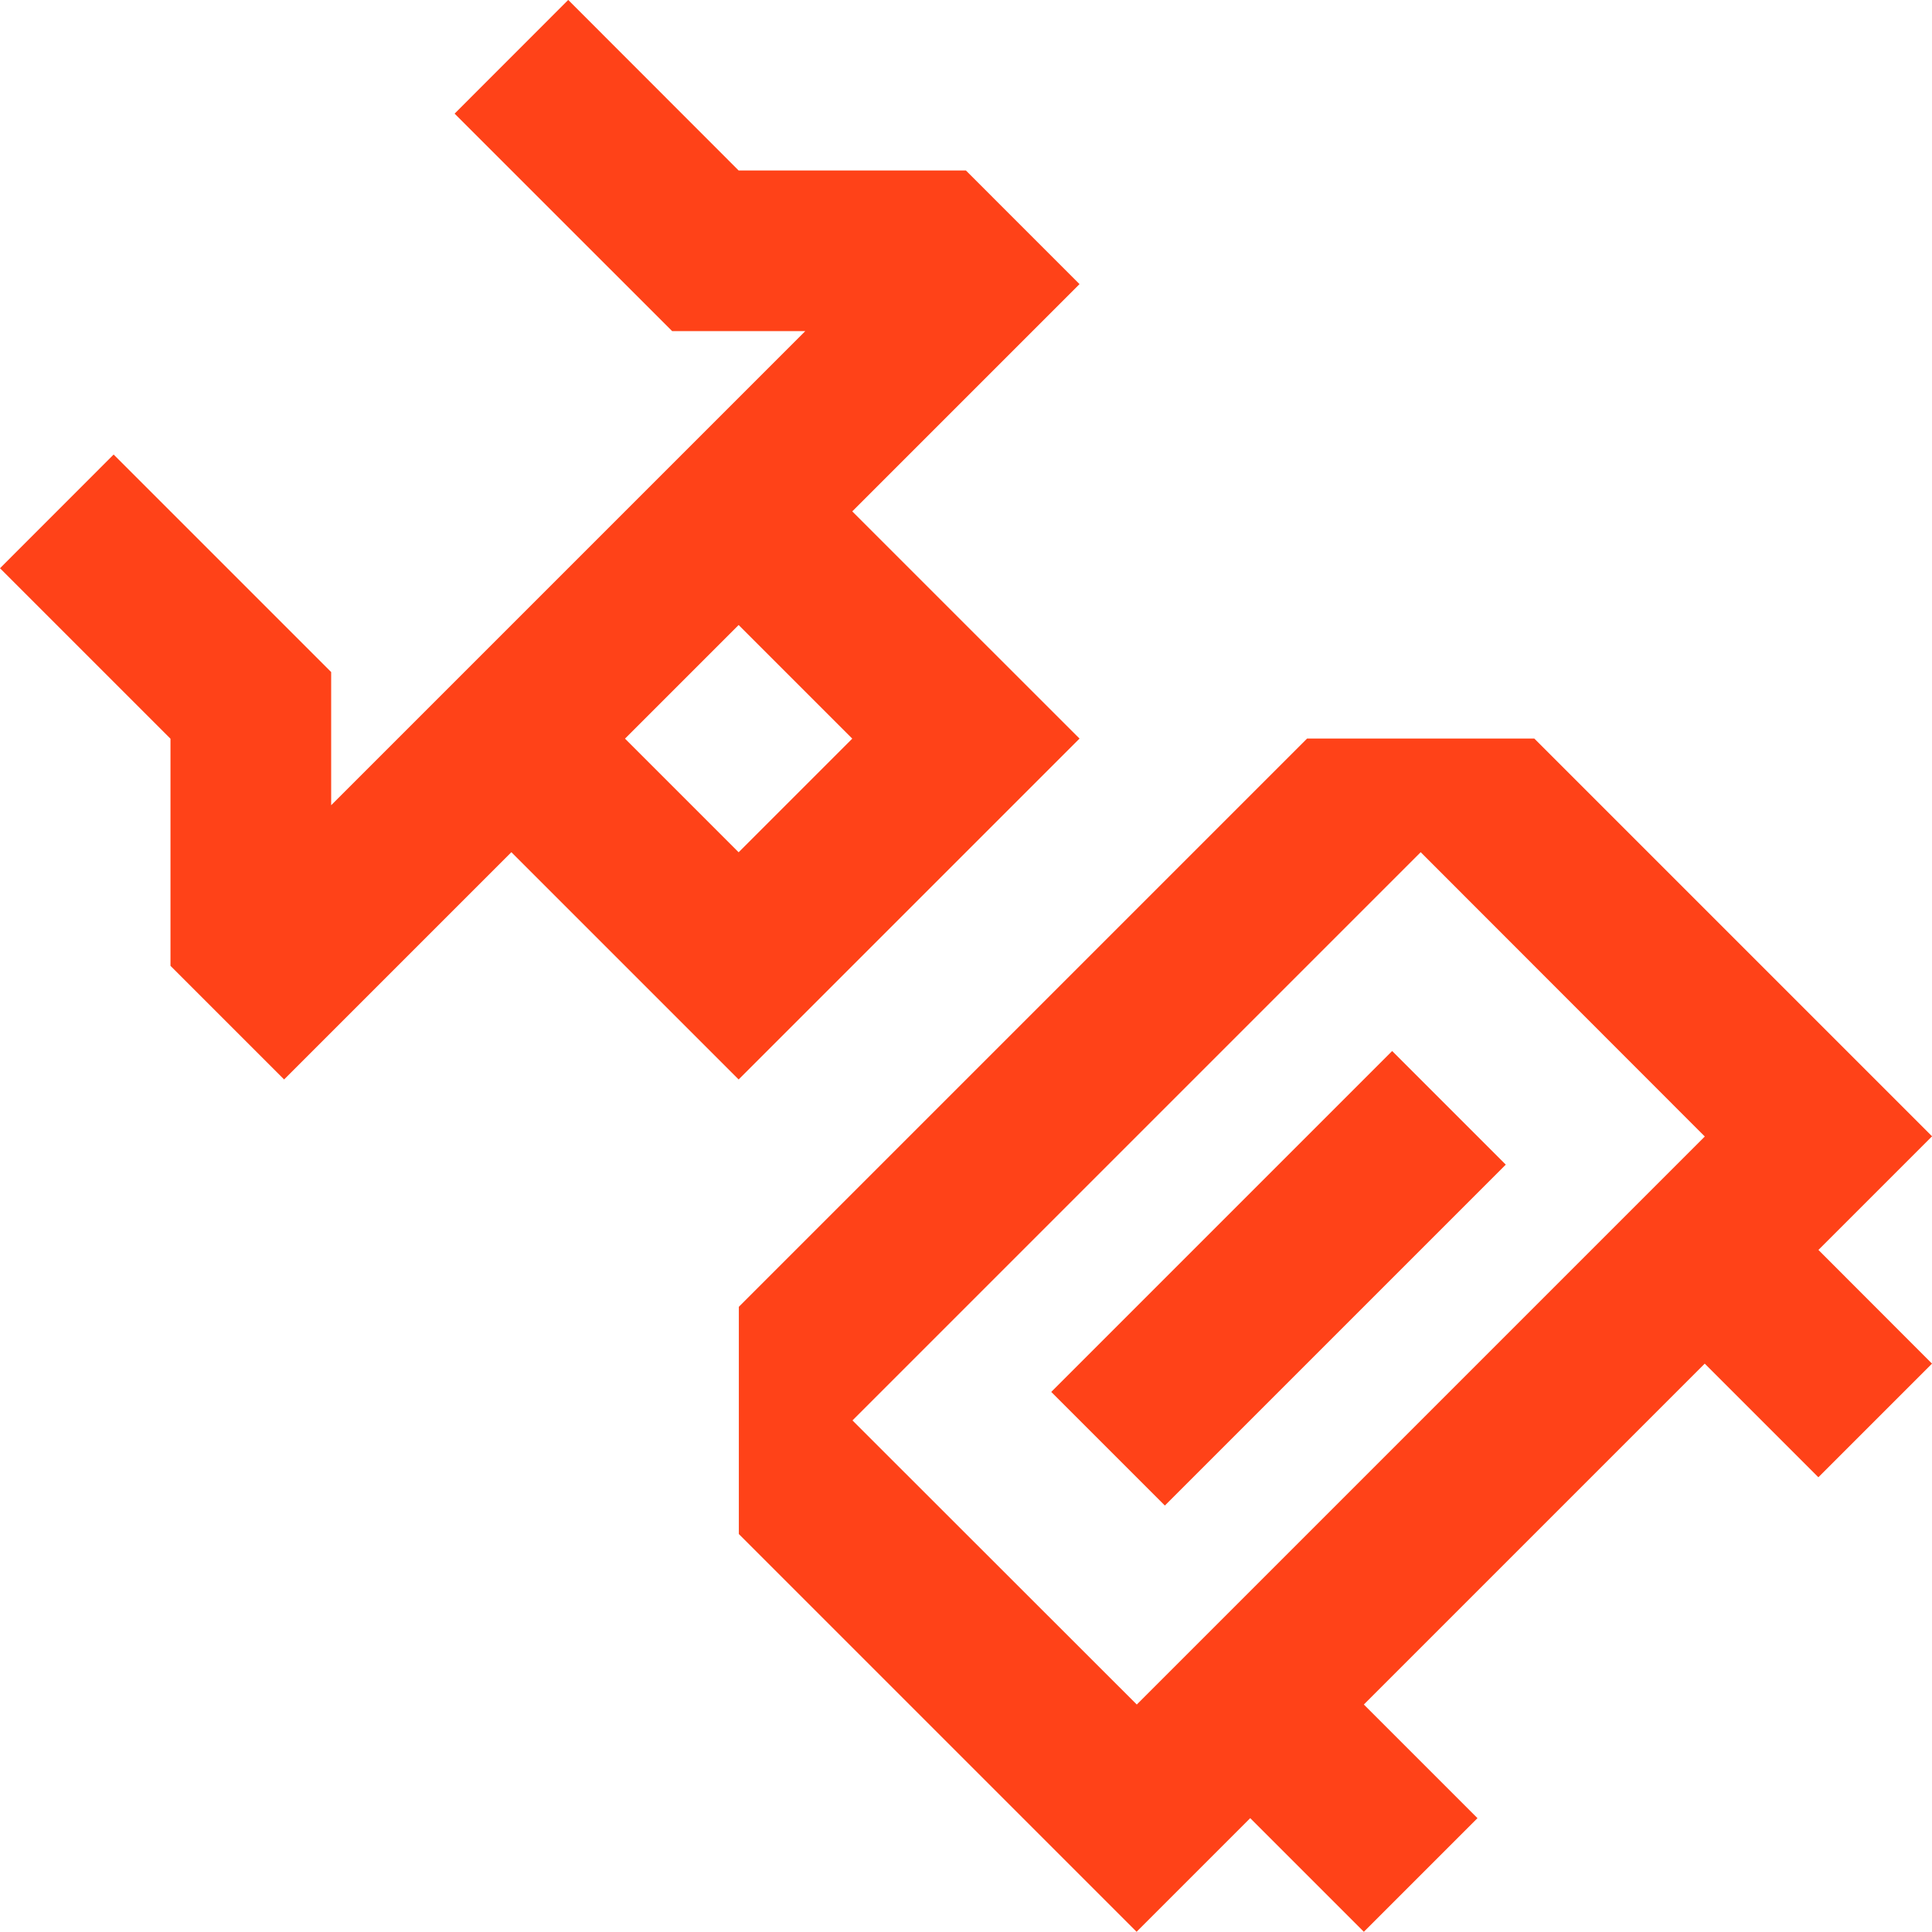
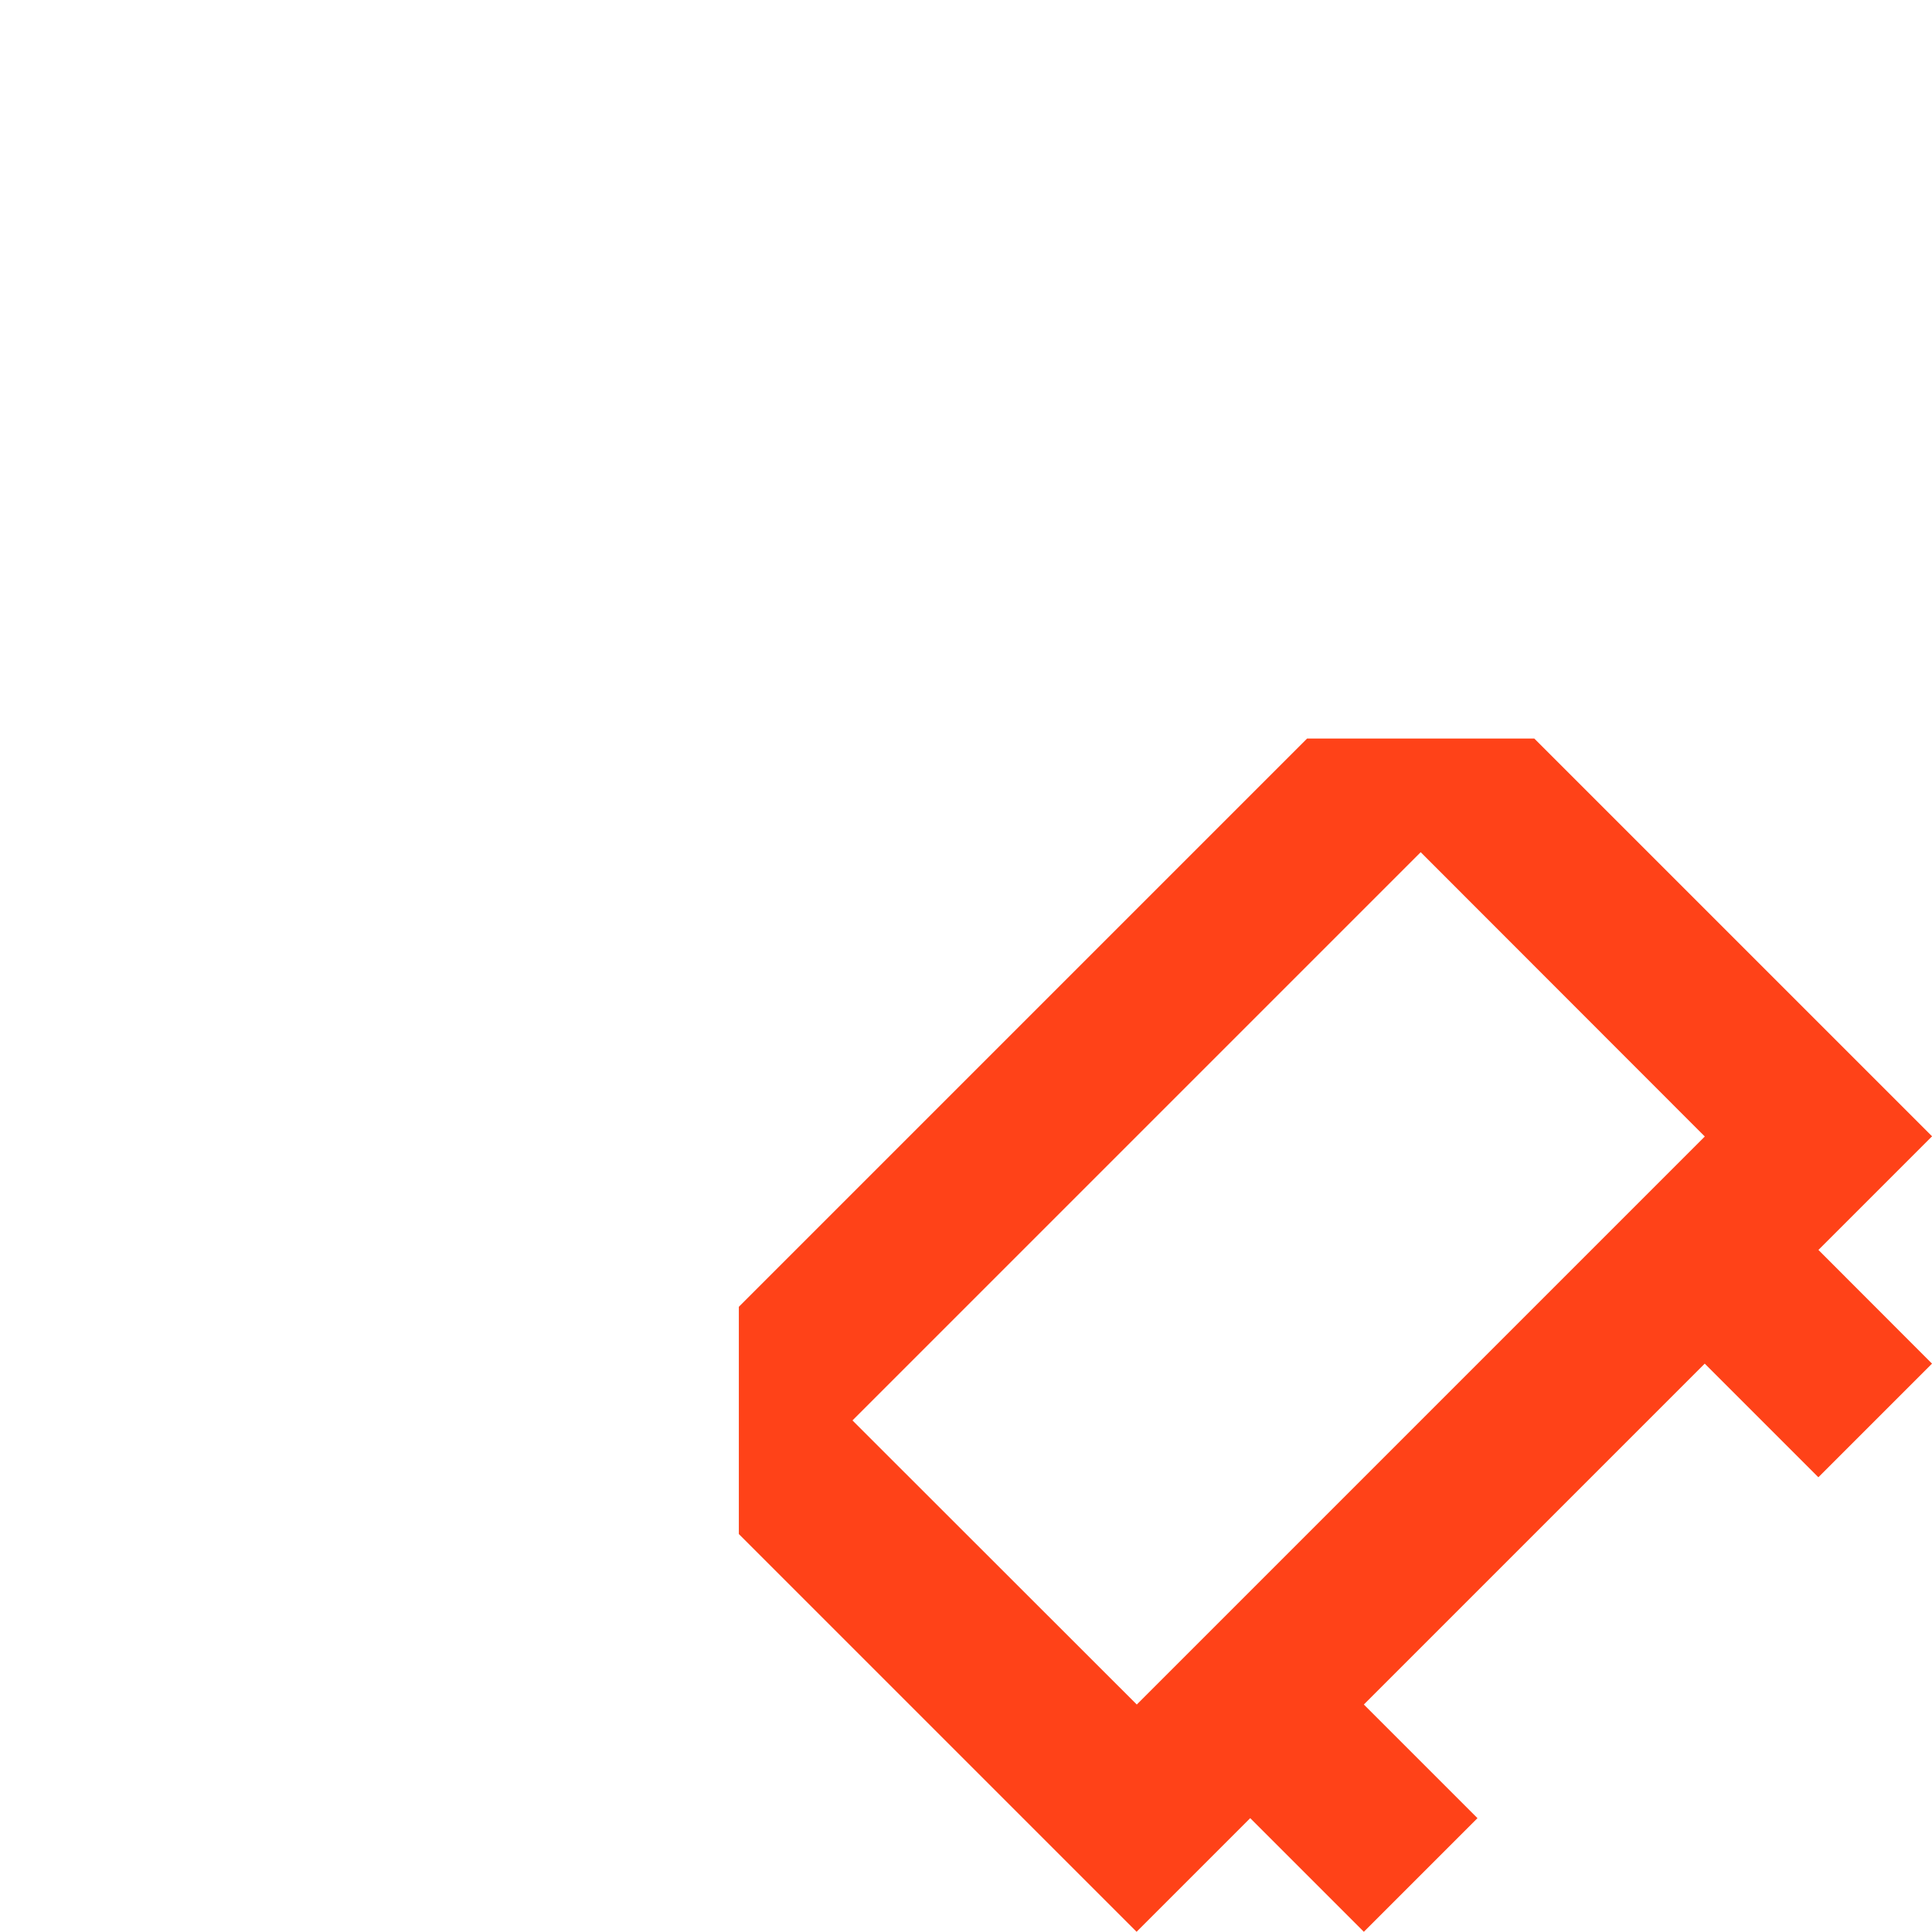
<svg xmlns="http://www.w3.org/2000/svg" viewBox="0 0 28.003 28" height="28" width="28.003">
  <g transform="translate(-159 -4449.001)" data-name="Group 11629" id="Group_11629">
-     <path fill="#ff4218" transform="translate(159 4449)" d="M9.059,10.707,10.706,9.06l1.647,1.647-1.647,1.647ZM8.236,0,6.589,1.648,9.742,4.8h1.93L4.8,11.672V9.742L1.647,6.589,0,8.237l2.471,2.471V14l1.647,1.647,3.294-3.294,3.294,3.294,4.941-4.941L14,9.06,12.353,7.413l3.294-3.294L14,2.472H10.706Z" data-name="Path 4840" id="Path_4840" />
    <path fill="#ff4218" transform="translate(86.977 4376.974)" d="M84.379,92.615l8.236-8.236L96.733,88.5,88.5,96.733Zm6.589-9.883-8.236,8.236v3.294l5.765,5.765,1.647-1.647,1.647,1.647,1.647-1.647-1.647-1.647,4.941-4.941,1.647,1.647,1.647-1.647L98.38,90.144l1.647-1.647L98.38,86.85l-4.118-4.118Z" data-name="Path 4841" id="Path_4841" />
-     <rect fill="#ff4218" transform="translate(174.237 4469.176) rotate(-45)" height="2.329" width="6.988" data-name="Rectangle 4456" id="Rectangle_4456" />
  </g>
</svg>